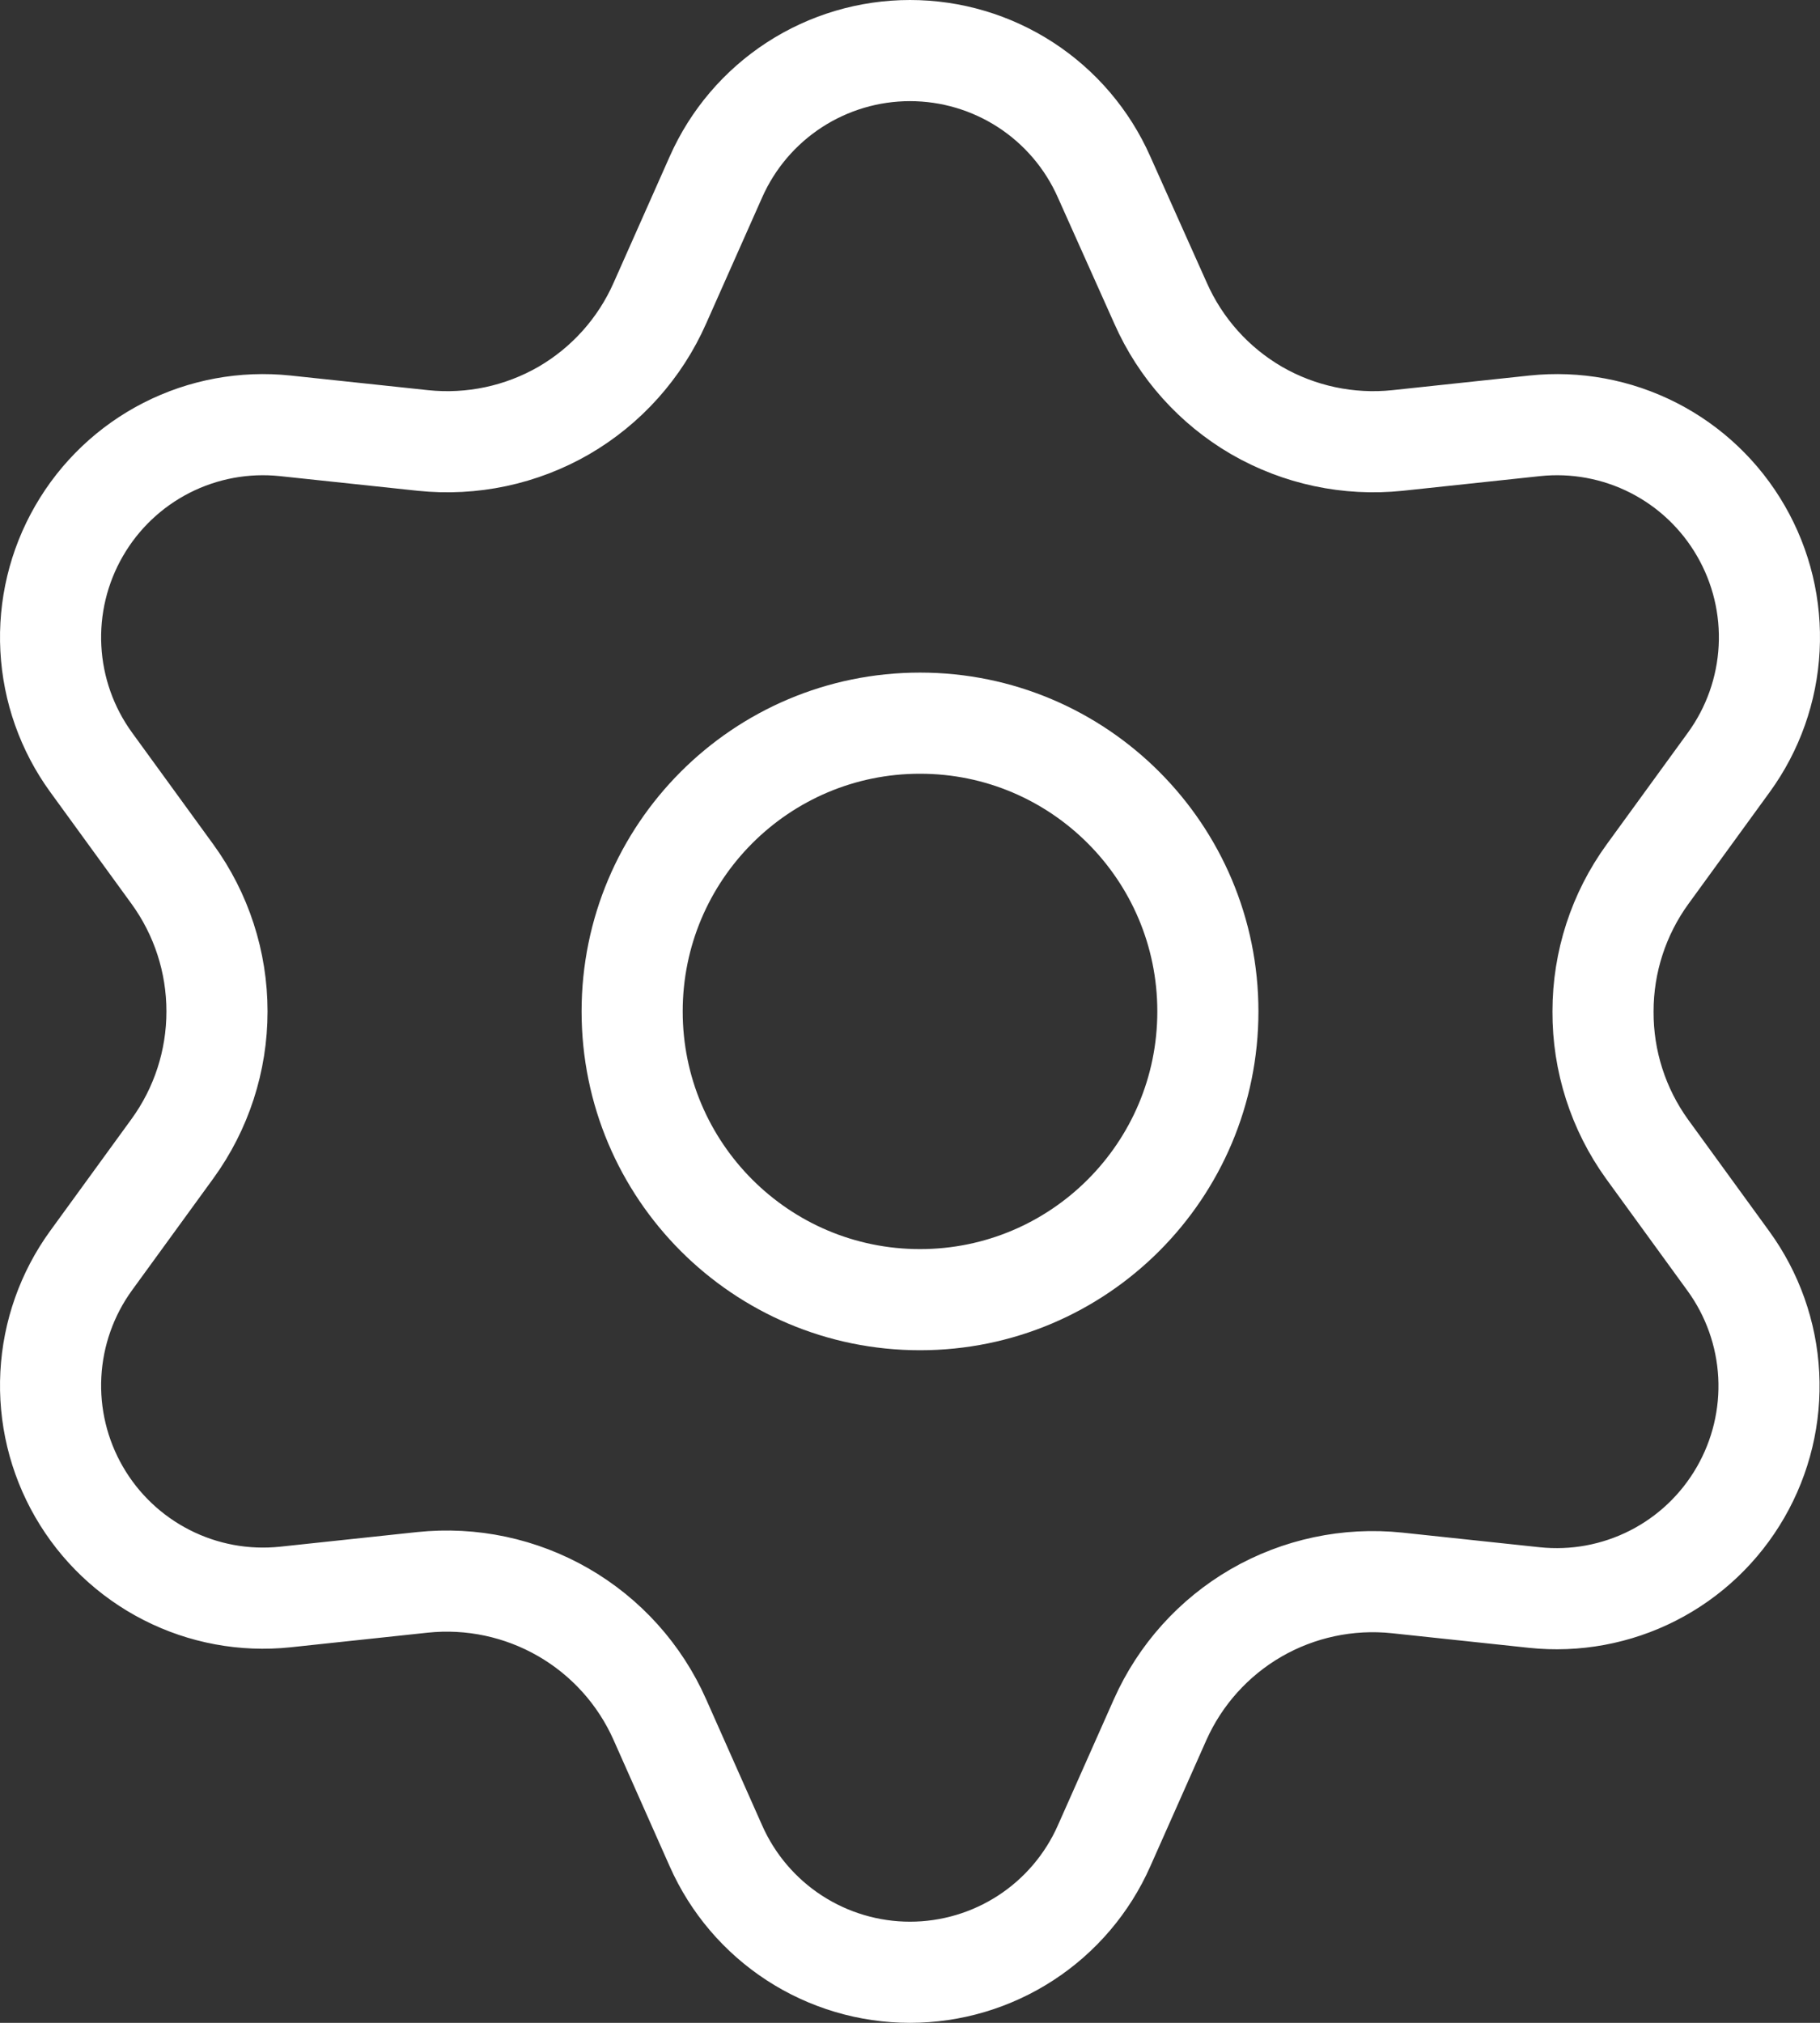
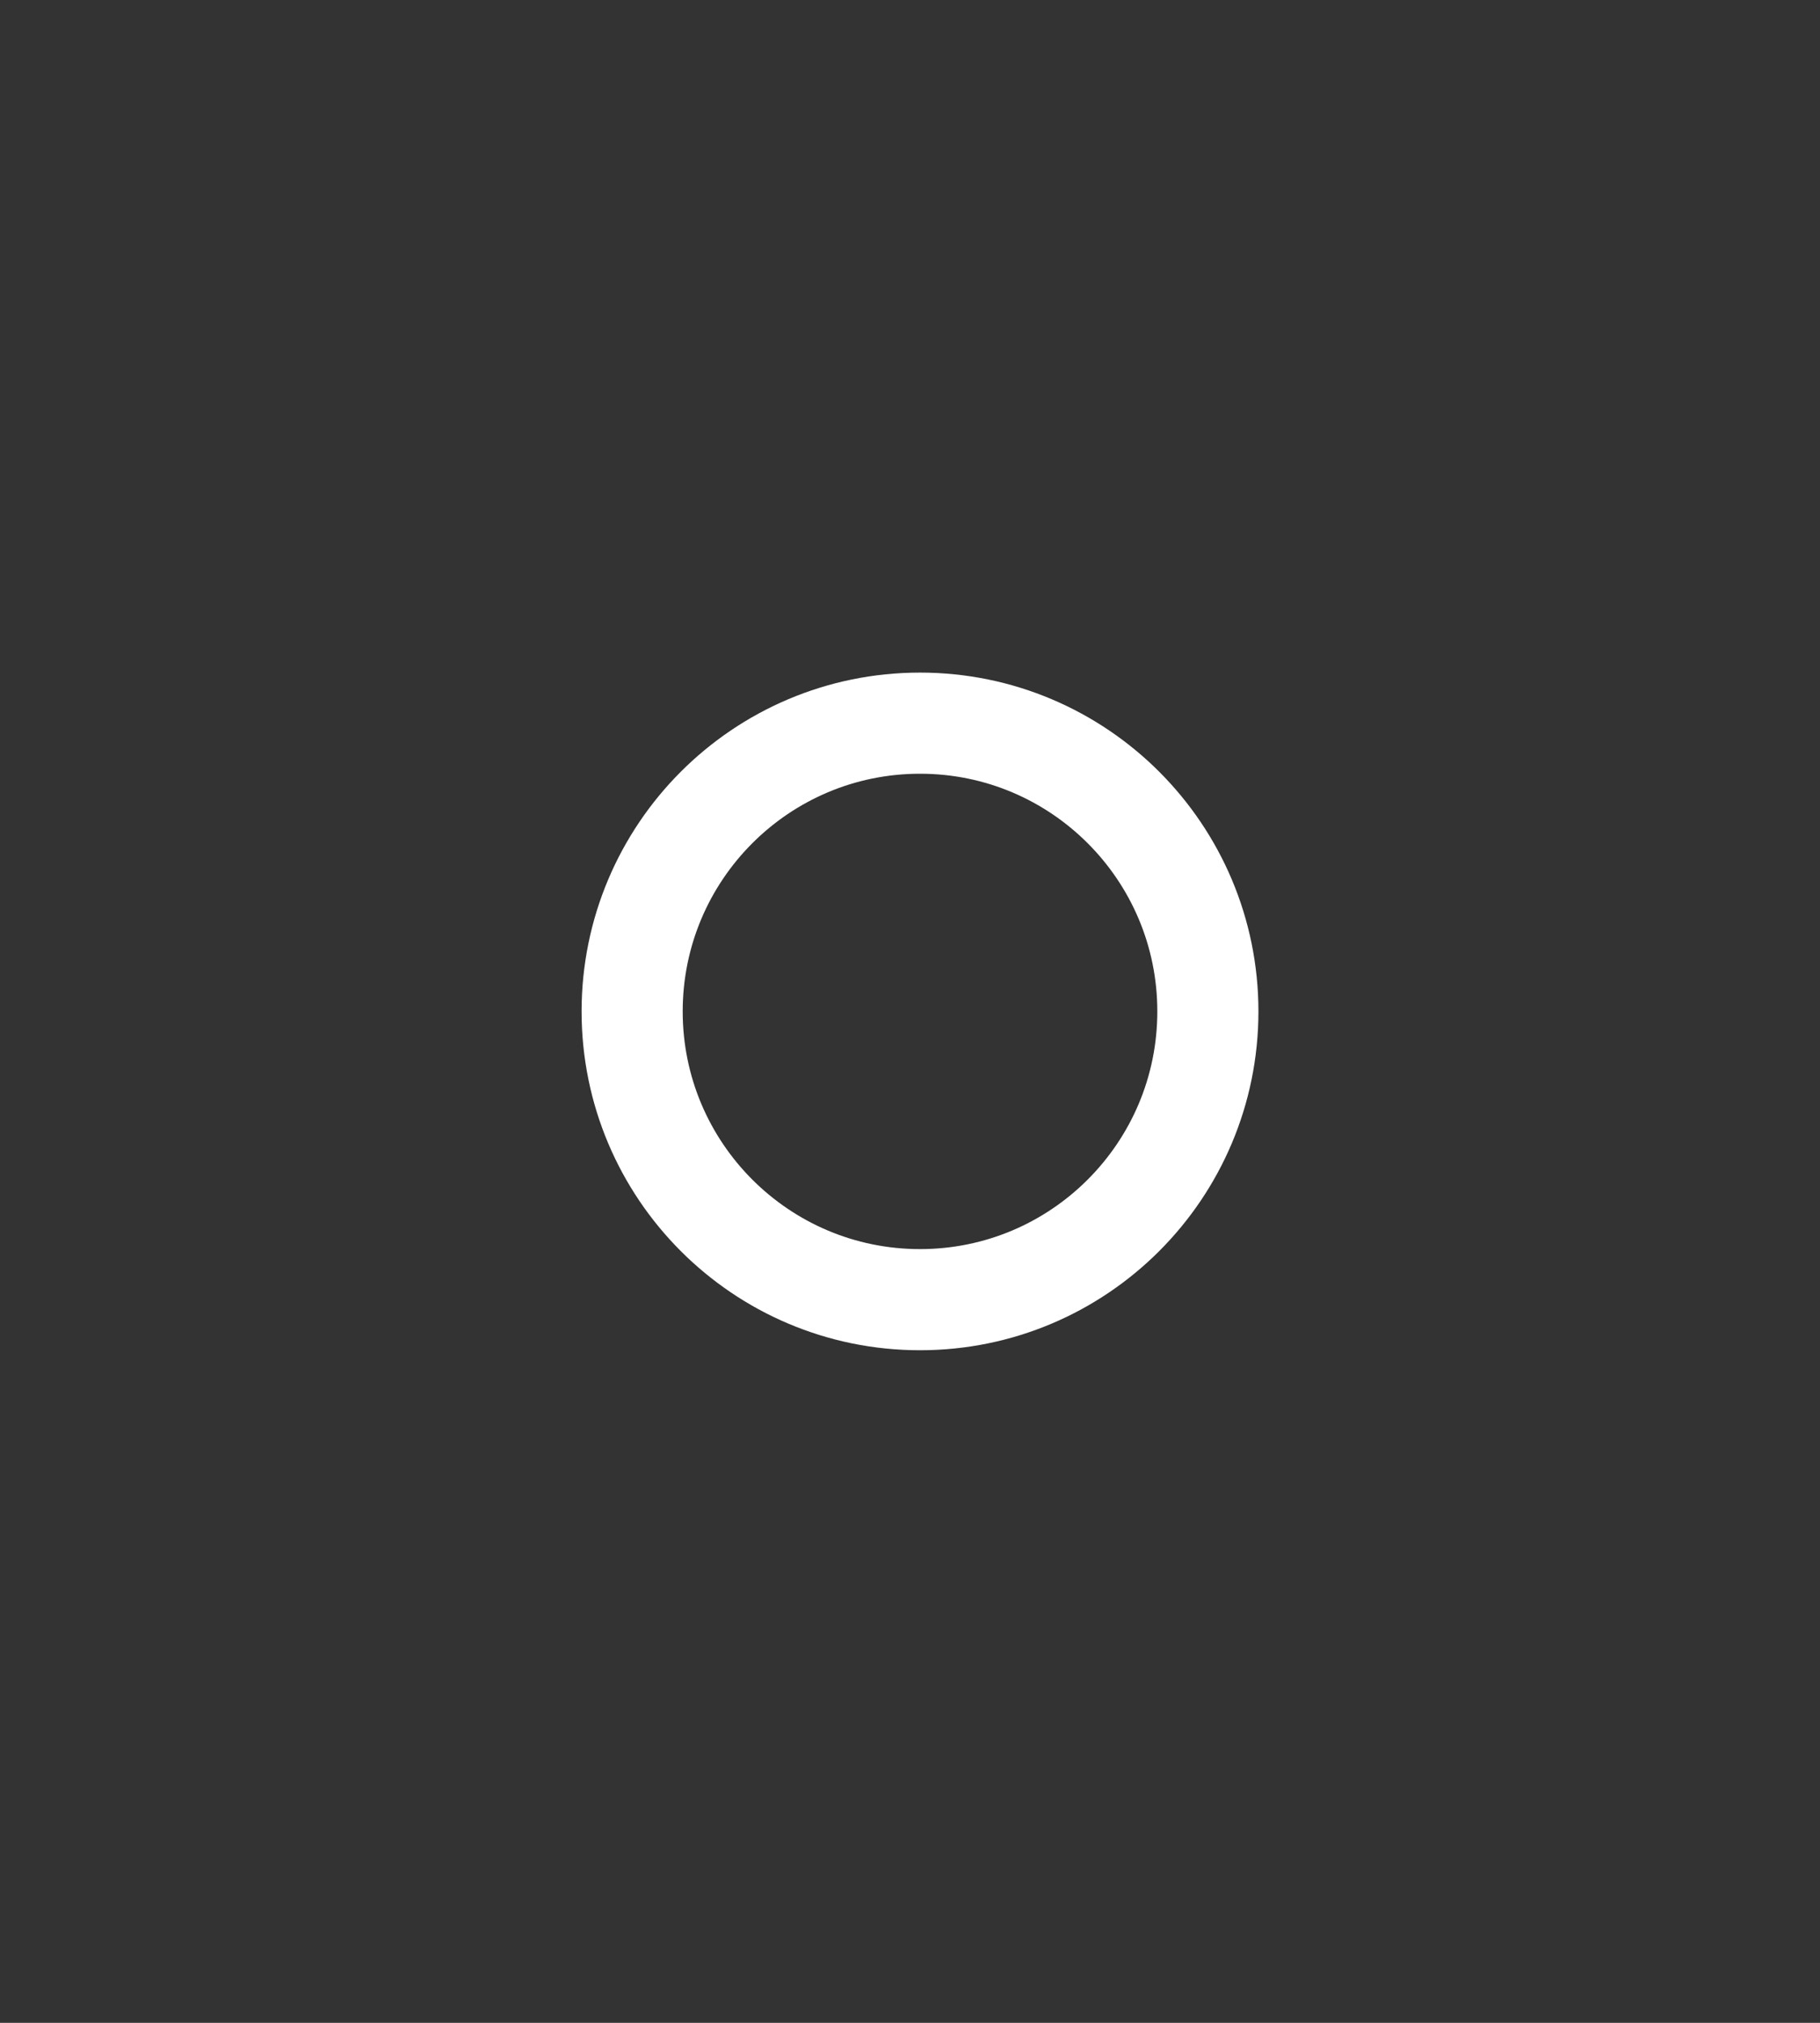
<svg xmlns="http://www.w3.org/2000/svg" width="72" height="80" viewBox="0 0 72 80" fill="none">
  <rect x="0" y="0" width="72" height="80" fill="#333333" stroke="none" />
  <path d="M36.396 51.4C42.685 51.4 47.784 46.296 47.784 40C47.784 33.704 42.685 28.6 36.396 28.6C30.106 28.6 25.008 33.704 25.008 40C25.008 46.296 30.106 51.4 36.396 51.4Z" stroke="white" stroke-width="4" stroke-linecap="round" stroke-linejoin="round" />
-   <path d="M26.105 68.01L28.324 73.005C28.983 74.492 30.059 75.755 31.422 76.642C32.785 77.528 34.375 78 36 78C37.625 78 39.215 77.528 40.578 76.642C41.941 75.755 43.017 74.492 43.676 73.005L45.895 68.01C46.685 66.238 48.013 64.76 49.691 63.788C51.379 62.813 53.333 62.398 55.271 62.602L60.699 63.18C62.315 63.351 63.946 63.049 65.394 62.311C66.842 61.573 68.044 60.43 68.856 59.021C69.669 57.613 70.057 55.999 69.972 54.375C69.886 52.751 69.332 51.186 68.376 49.872L65.162 45.451C64.017 43.865 63.406 41.956 63.416 40C63.415 38.049 64.032 36.148 65.179 34.57L68.393 30.15C69.349 28.835 69.903 27.27 69.988 25.646C70.074 24.022 69.686 22.408 68.873 21C68.061 19.591 66.859 18.448 65.411 17.71C63.963 16.972 62.332 16.67 60.716 16.841L55.288 17.42C53.349 17.623 51.396 17.208 49.708 16.233C48.027 15.255 46.698 13.77 45.912 11.99L43.676 6.995C43.017 5.508 41.941 4.245 40.578 3.358C39.215 2.472 37.625 2 36 2C34.375 2 32.785 2.472 31.422 3.358C30.059 4.245 28.983 5.508 28.324 6.995L26.105 11.99C25.319 13.77 23.99 15.255 22.309 16.233C20.621 17.208 18.668 17.623 16.729 17.42L11.284 16.841C9.668 16.67 8.037 16.972 6.589 17.71C5.141 18.448 3.939 19.591 3.127 21C2.314 22.408 1.926 24.022 2.012 25.646C2.097 27.27 2.651 28.835 3.607 30.15L6.821 34.57C7.968 36.148 8.585 38.049 8.584 40C8.585 41.951 7.968 43.852 6.821 45.43L3.607 49.85C2.651 51.165 2.097 52.73 2.012 54.354C1.926 55.978 2.314 57.592 3.127 59C3.939 60.408 5.142 61.55 6.59 62.288C8.038 63.027 9.668 63.329 11.284 63.159L16.712 62.58C18.651 62.377 20.604 62.792 22.292 63.767C23.98 64.742 25.315 66.228 26.105 68.01Z" stroke="white" stroke-width="4" stroke-linecap="round" stroke-linejoin="round" />
</svg>